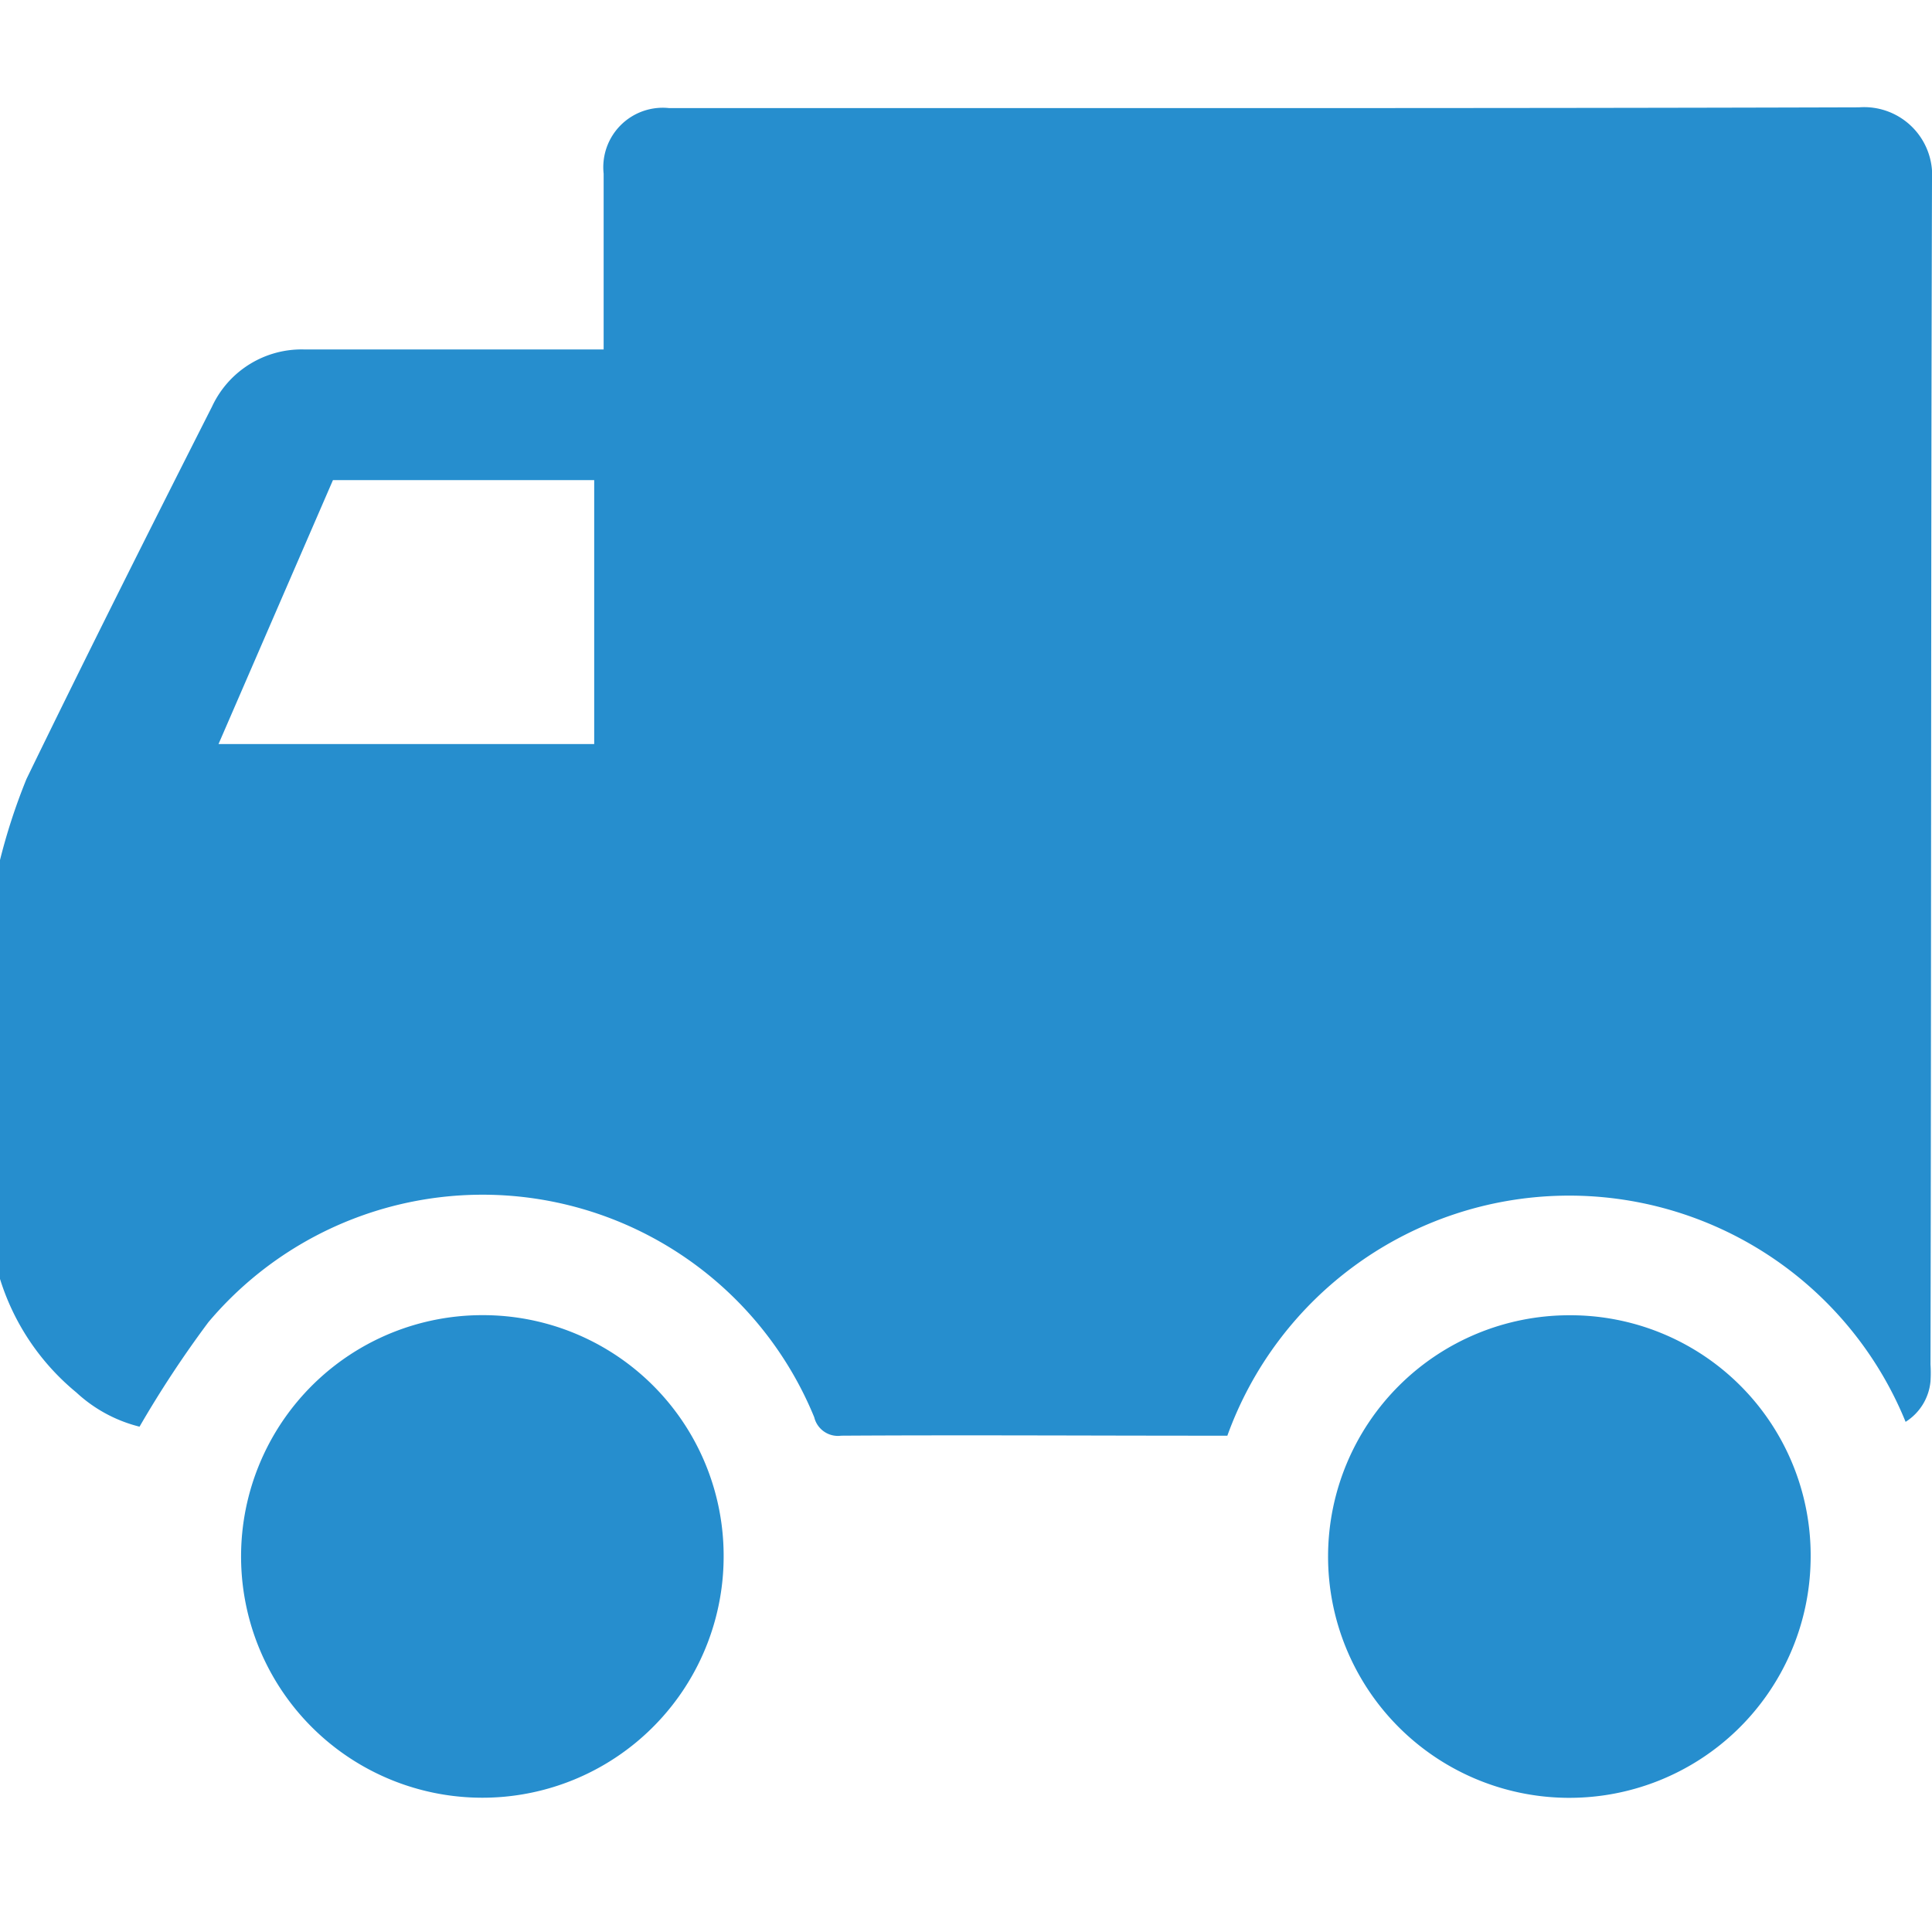
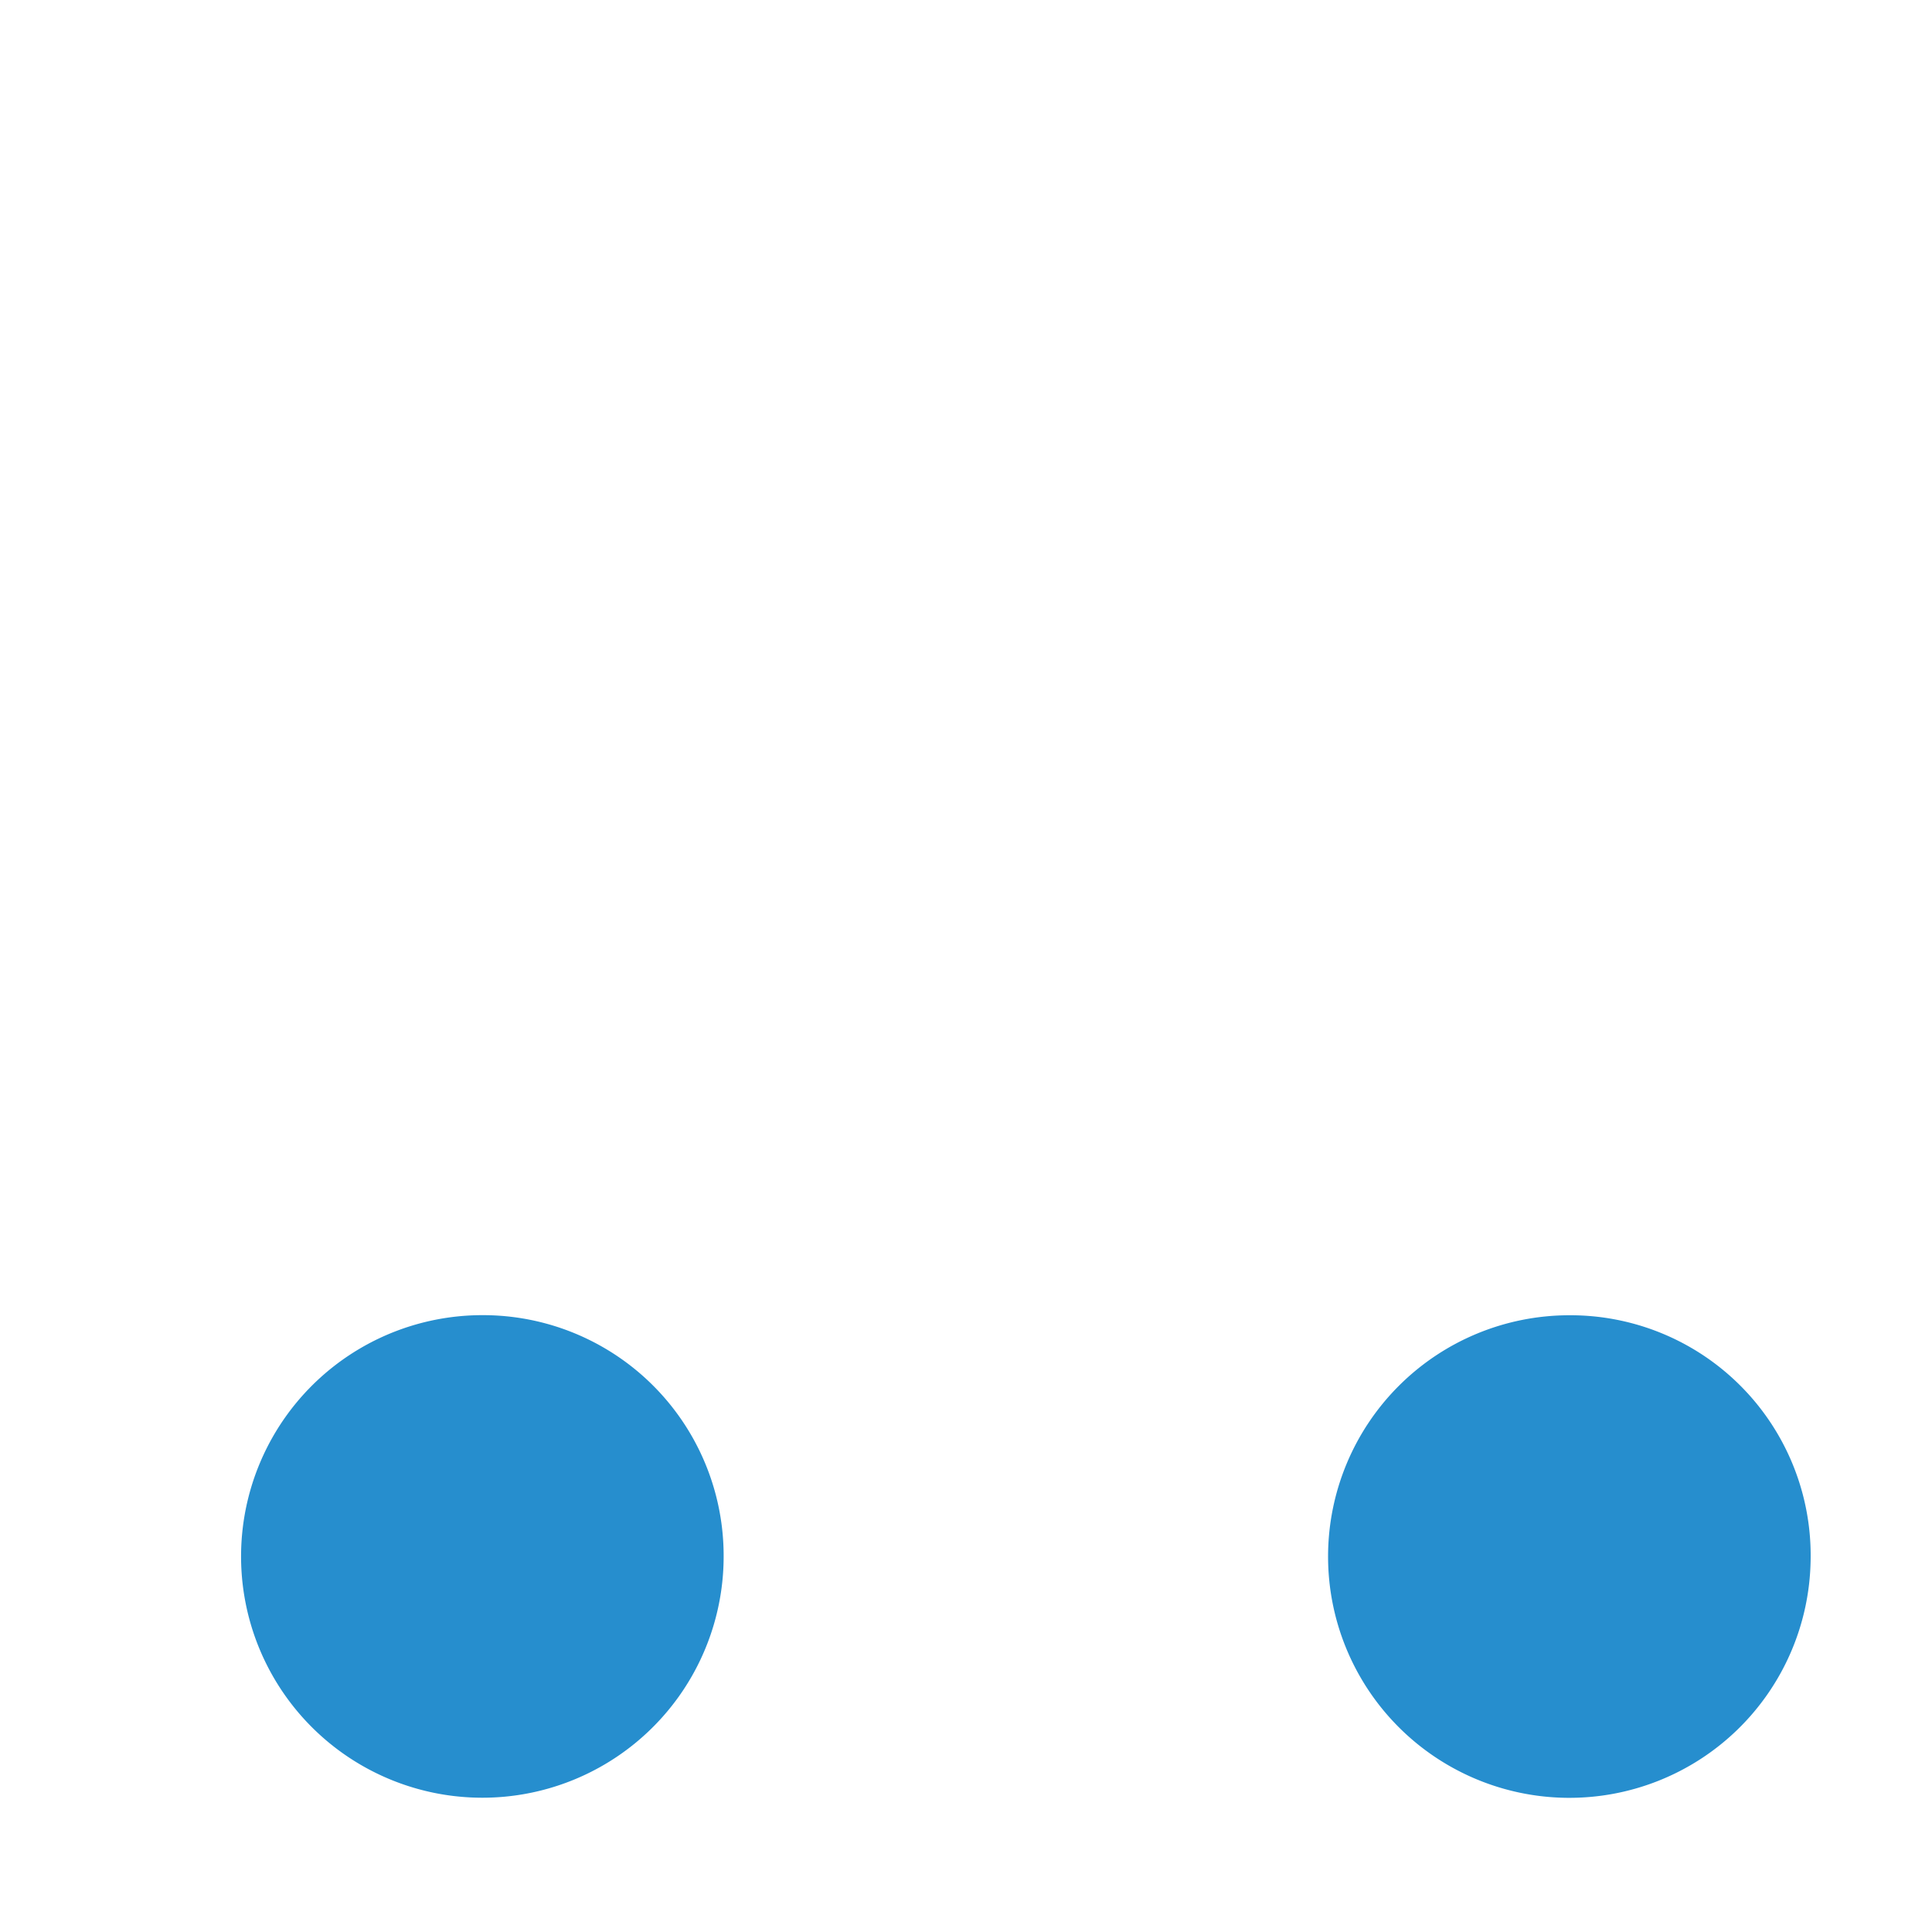
<svg xmlns="http://www.w3.org/2000/svg" width="18" height="18" viewBox="0 0 18 18">
  <g id="Group_216" data-name="Group 216" transform="translate(4536 -2250)">
    <rect id="Rectangle_175" data-name="Rectangle 175" width="18" height="18" transform="translate(-4536 2250)" fill="none" />
    <g id="Group_209" data-name="Group 209" transform="translate(-5013.974 2111.515)">
      <g id="Group_207" data-name="Group 207" transform="translate(480.224 150.738)">
        <g id="Group_205" data-name="Group 205" transform="translate(0)">
          <path id="Path_172" data-name="Path 172" d="M488,178.356a2.248,2.248,0,1,0,2.239,2.249A2.242,2.242,0,0,0,488,178.356Z" transform="translate(-485.747 -178.356)" fill="#268ece" />
        </g>
        <g id="Group_206" data-name="Group 206" transform="translate(10.123 0.001)">
          <path id="Path_173" data-name="Path 173" d="M522.961,178.359a2.248,2.248,0,1,0,2.251,2.289A2.238,2.238,0,0,0,522.961,178.359Z" transform="translate(-520.716 -178.359)" fill="#268ece" />
        </g>
      </g>
      <g id="Group_208" data-name="Group 208" transform="translate(477.974 139.485)">
-         <path id="Path_174" data-name="Path 174" d="M495.974,140.162a.634.634,0,0,0-.68-.677c-3.7.011-7.391.006-11.087.007a.554.554,0,0,0-.609.611c0,.538,0,1.076,0,1.638h-.2c-.861,0-1.722,0-2.583,0a.92.92,0,0,0-.865.531c-.584,1.153-1.164,2.308-1.729,3.47a5.608,5.608,0,0,0-.252.776v3.866a2.224,2.224,0,0,0,.716,1.074,1.343,1.343,0,0,0,.589.319,10.008,10.008,0,0,1,.642-.974,3.34,3.34,0,0,1,5.644.886.227.227,0,0,0,.251.172c1.142-.007,2.284,0,3.426,0h.172a3.385,3.385,0,0,1,6.319-.129.5.5,0,0,0,.232-.377,1.252,1.252,0,0,0,0-.158C495.968,147.518,495.963,143.84,495.974,140.162Zm-12.464,5.255h-3.5l1.066-2.459h2.434Z" transform="translate(-477.974 -139.485)" fill="#268ece" />
-       </g>
+         </g>
    </g>
  </g>
</svg>